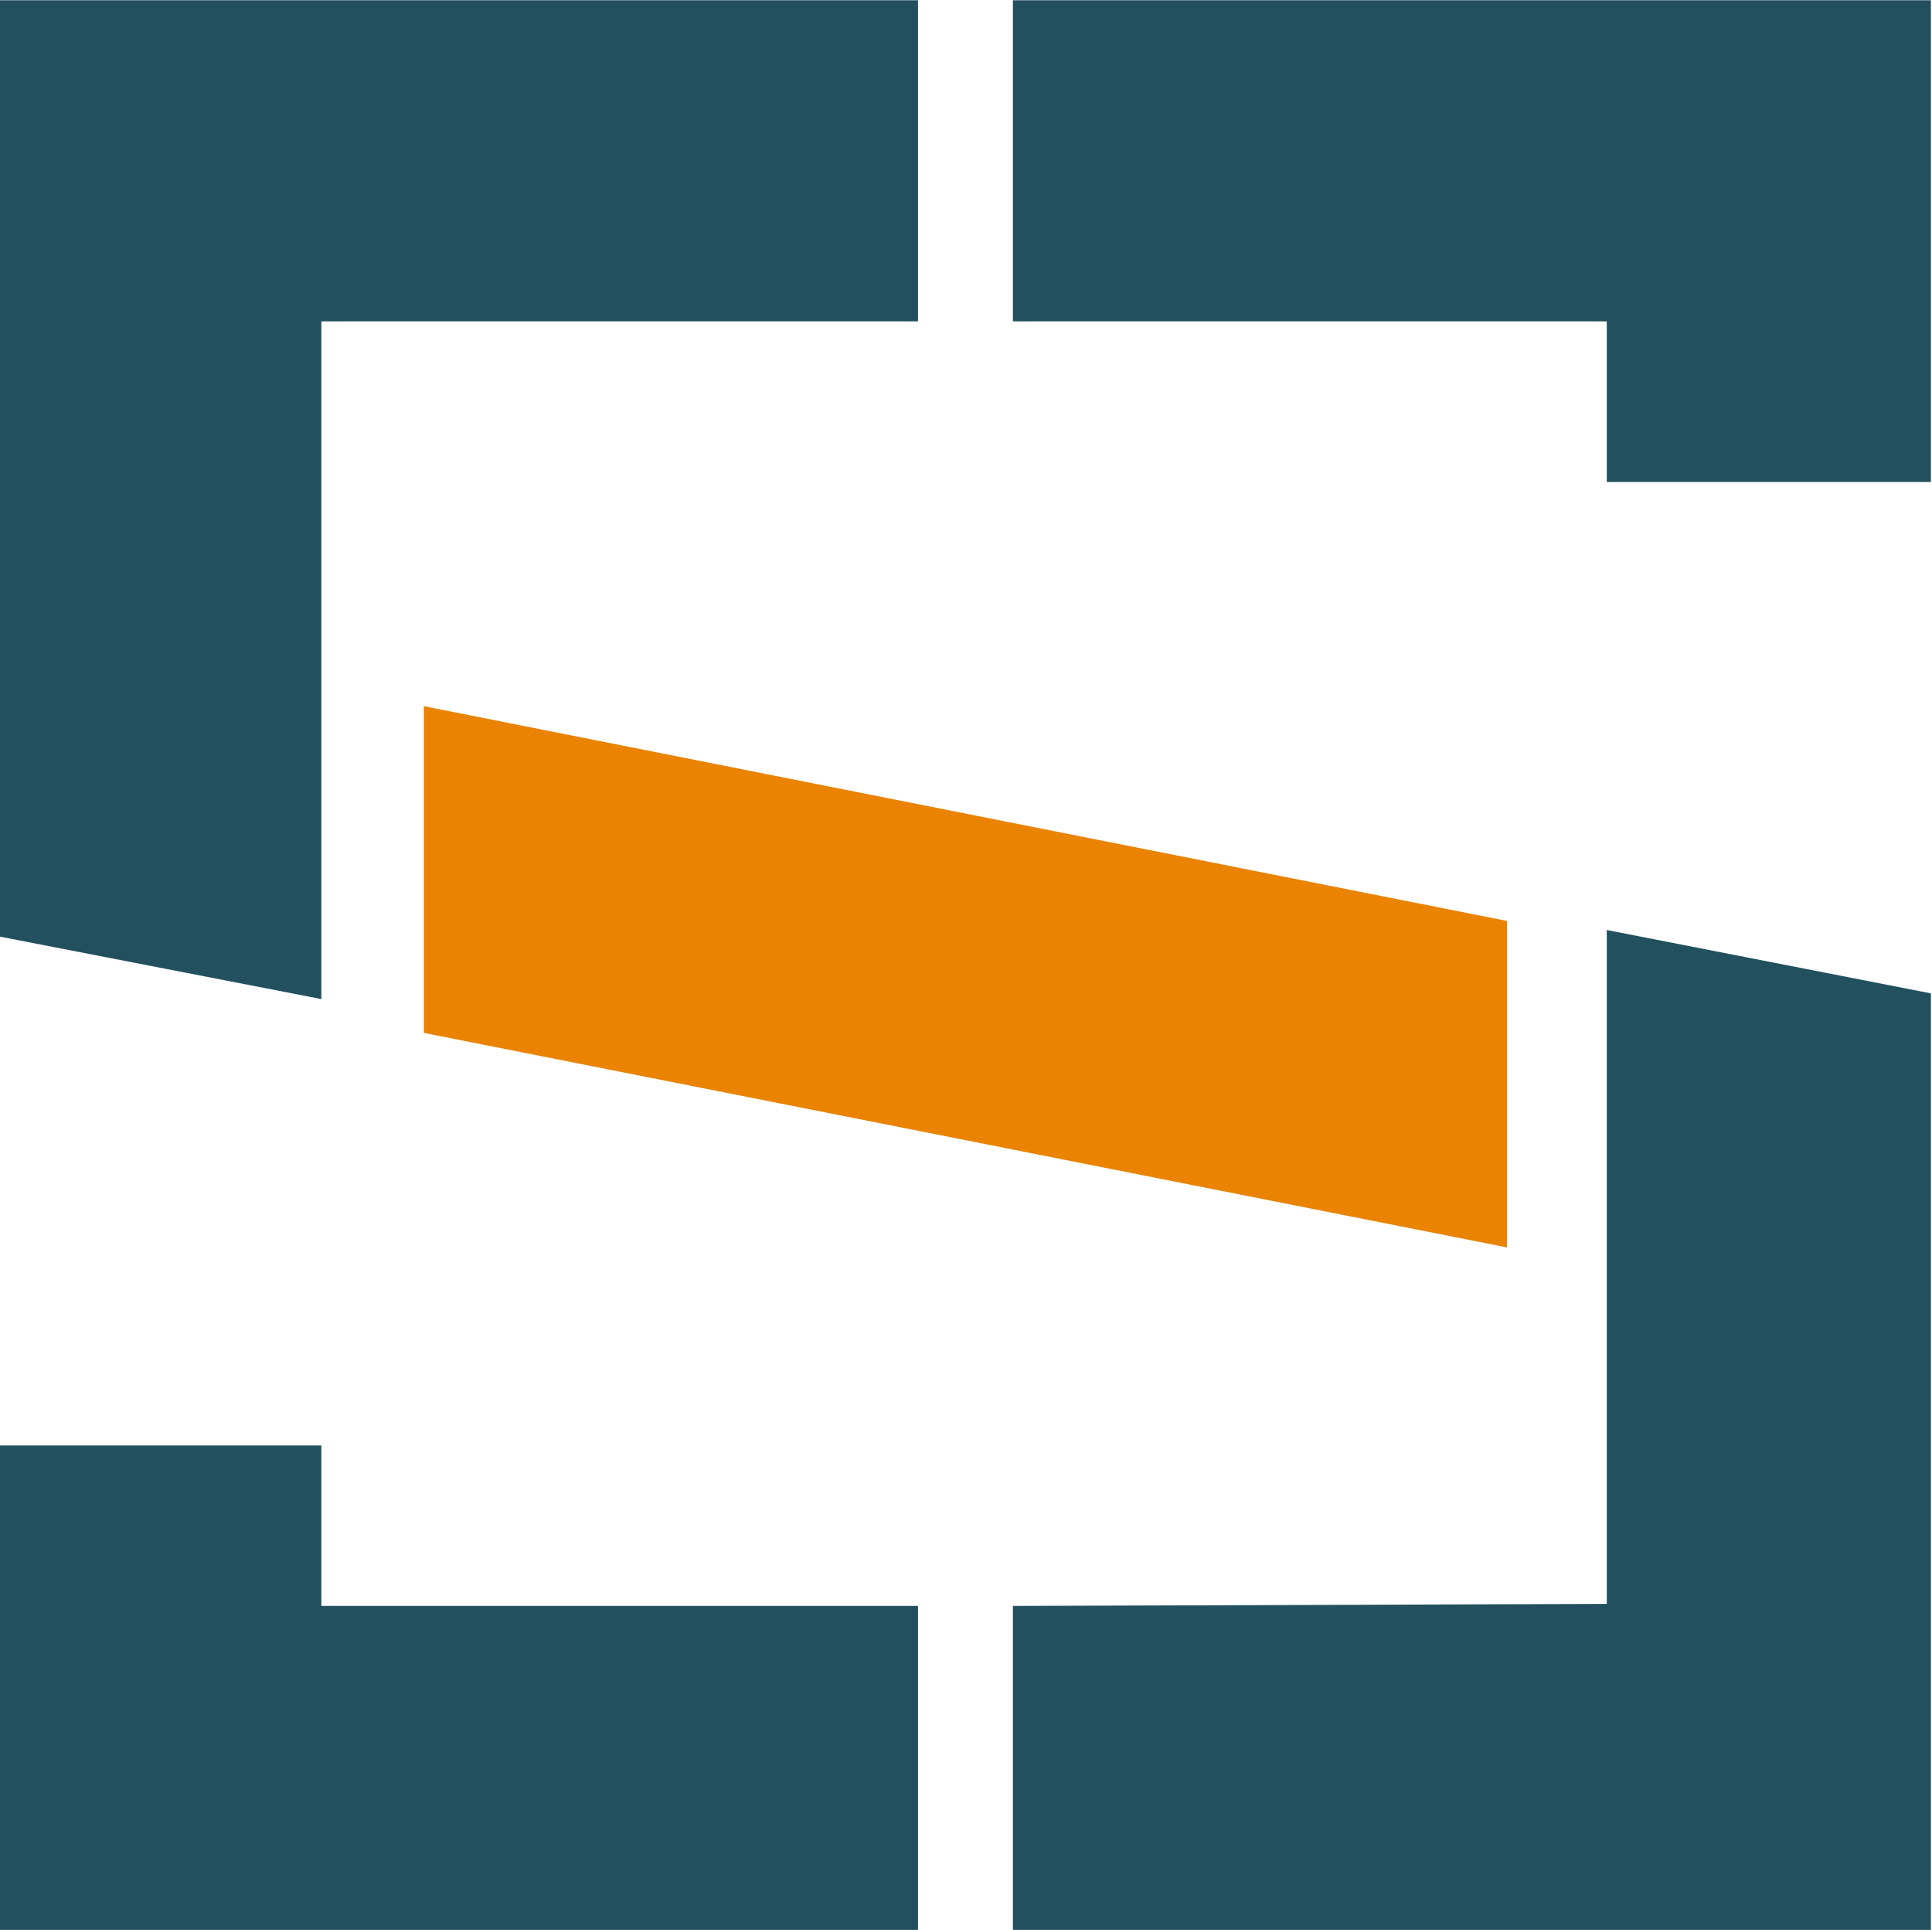
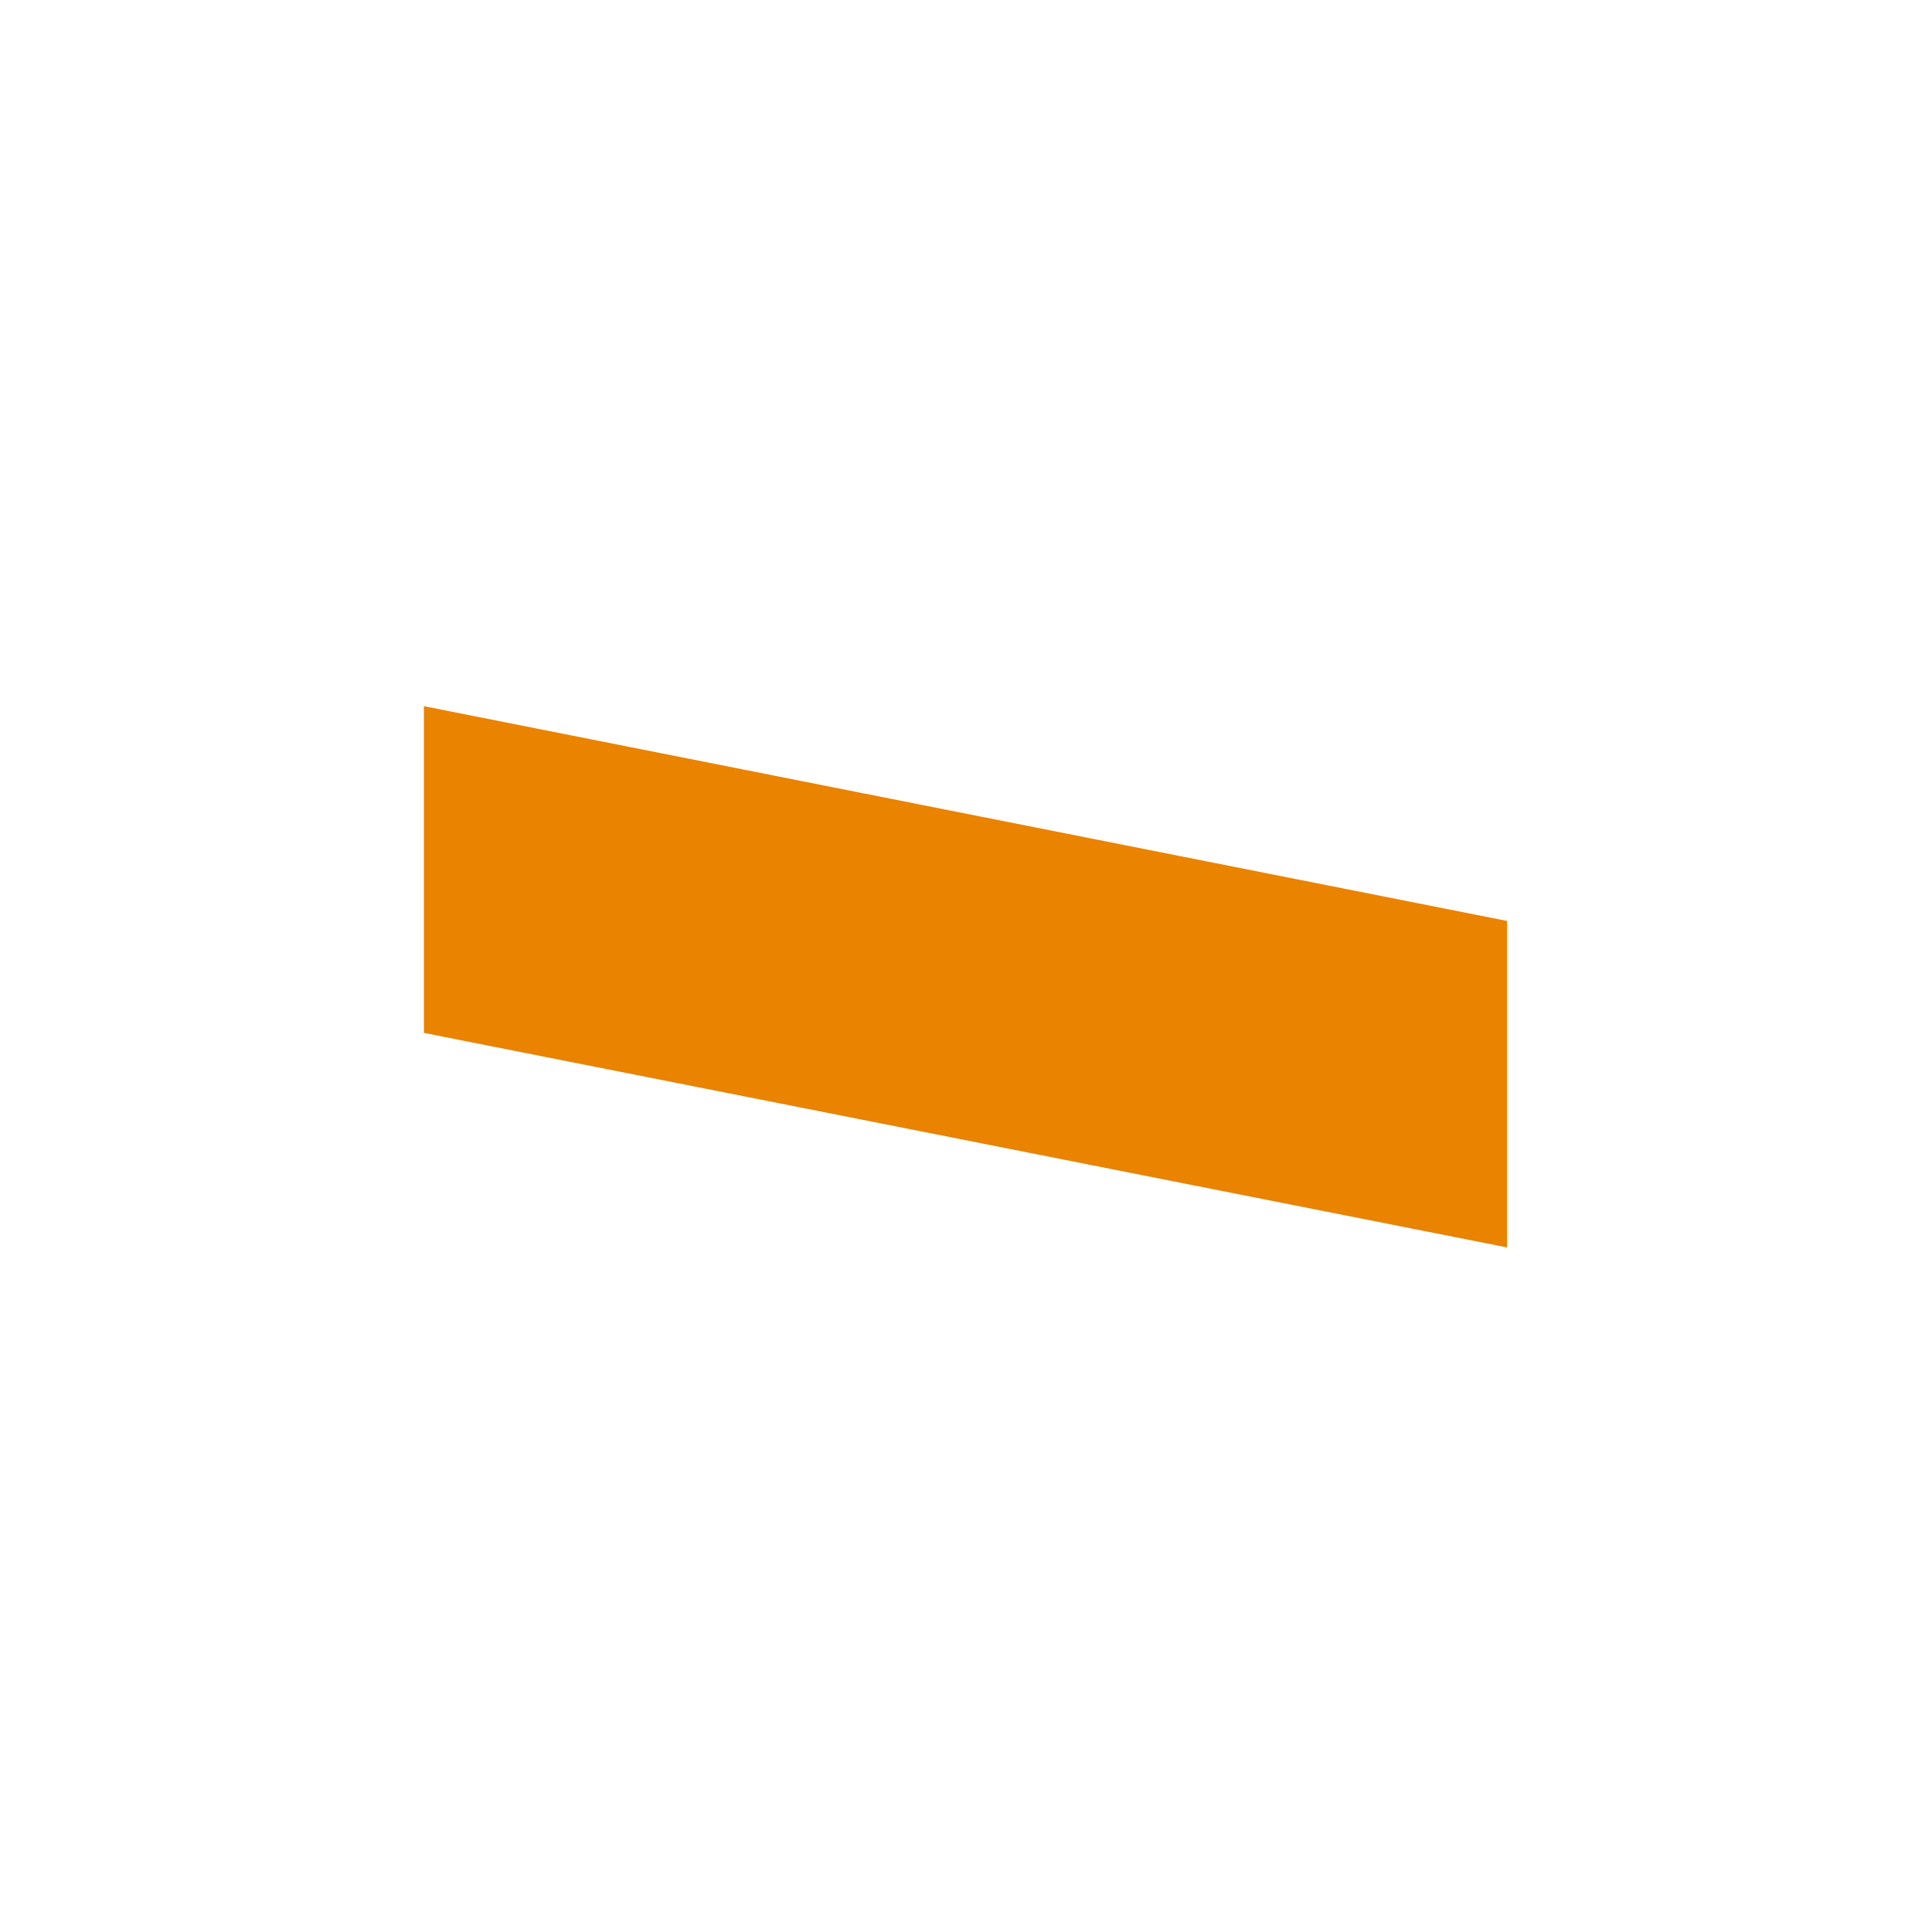
<svg xmlns="http://www.w3.org/2000/svg" version="1.2" viewBox="0 0 1598 1596" width="1598" height="1596">
  <title>saipem-dark-svg</title>
  <defs>
    <clipPath clipPathUnits="userSpaceOnUse" id="cp1">
      <path d="m0 0.23h5005.54v1595.77h-5005.54z" />
    </clipPath>
    <clipPath clipPathUnits="userSpaceOnUse" id="cp2">
-       <path d="m0 0.23h5005.54v1595.77h-5005.54z" />
-     </clipPath>
+       </clipPath>
  </defs>
  <style>
		.s0 { fill: #e98300 } 
		.s1 { fill: #22505f } 
	</style>
  <g id="--COMPONENTS-/-Atoms-/-Logo-/-Longversion-/-Green">
    <g id="Group-12">
      <g id="Clip-Path: Fill-10" clip-path="url(#cp1)">
        <path id="Fill-10" class="s0" d="m350.6 584v270.2l895.9 177.4v-270z" />
      </g>
      <g id="Clip-Path: Fill-11" clip-path="url(#cp2)">
        <path id="Fill-11" fill-rule="evenodd" class="s1" d="m1329 769.1l268.1 52.4v774.5h-759.3v-267.9l491.2-1.7zm268.1-768.9v398.4h-268.1v-132.8h-491.2v-265.6zm-1331.3 1327.9h493.5v267.9h-759.3v-400.6h265.8zm-265.8-1327.9h759.3v265.6h-493.5v560.4l-265.8-51.6z" />
      </g>
    </g>
  </g>
</svg>